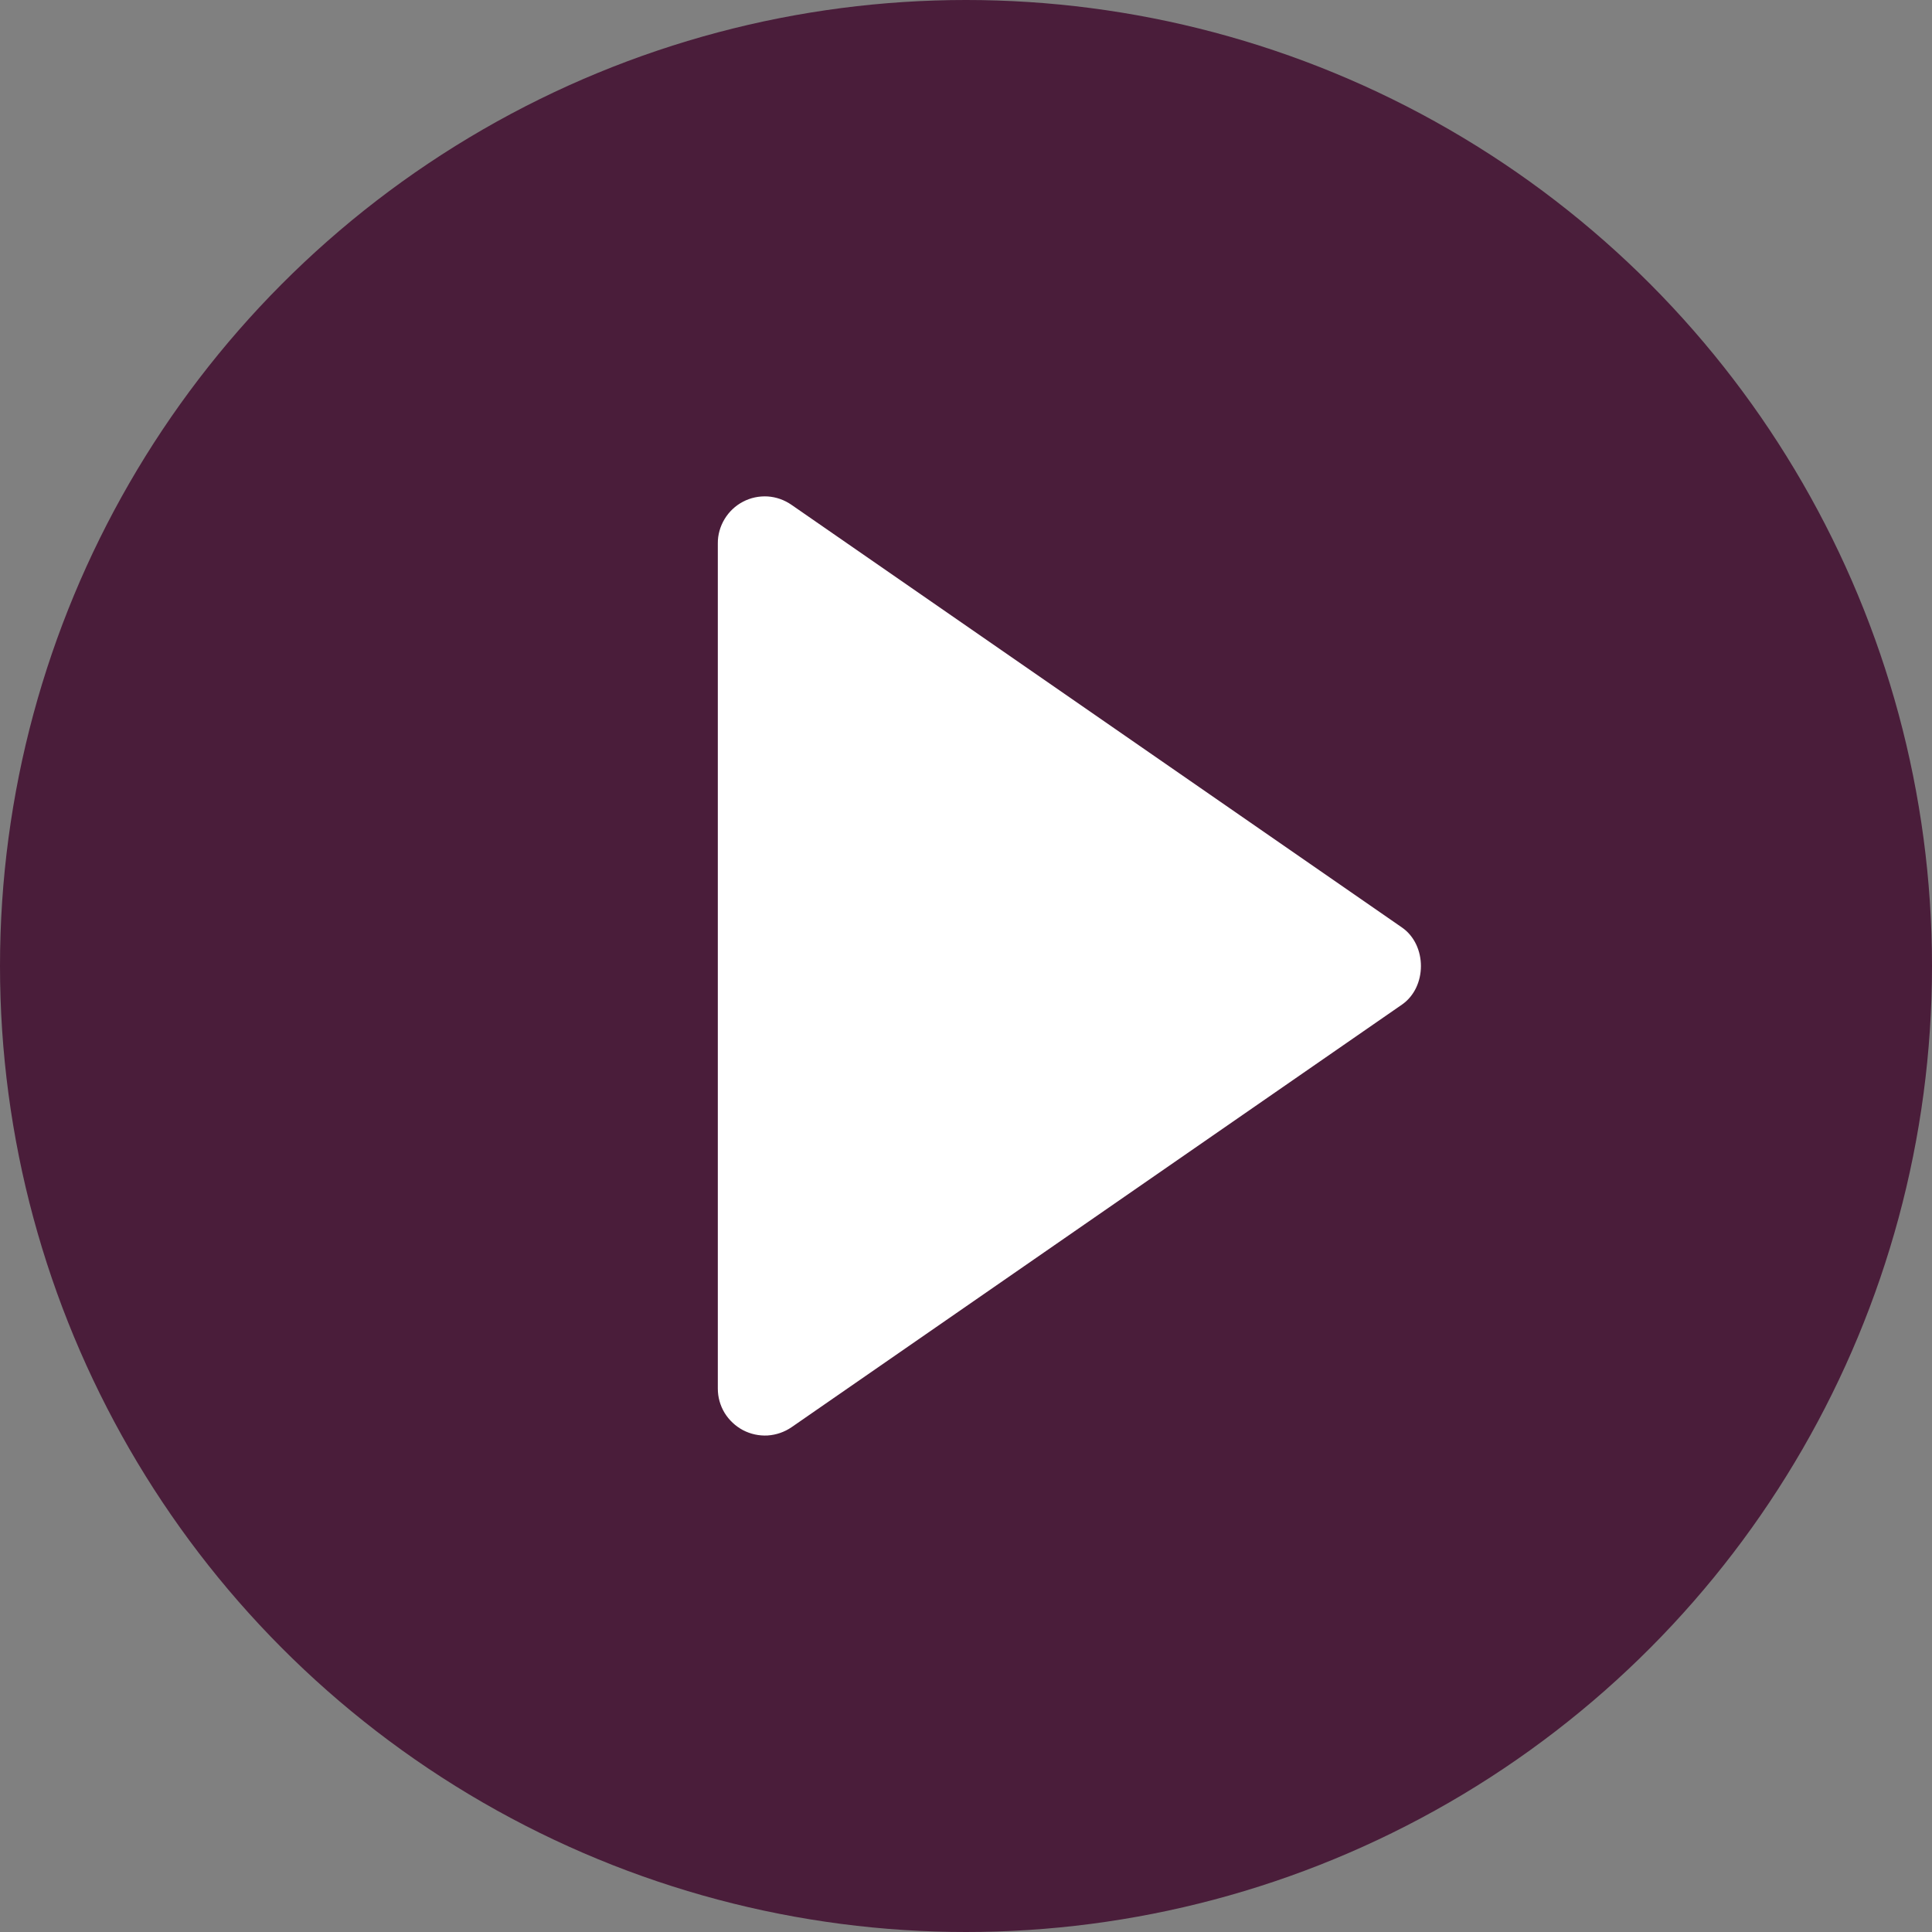
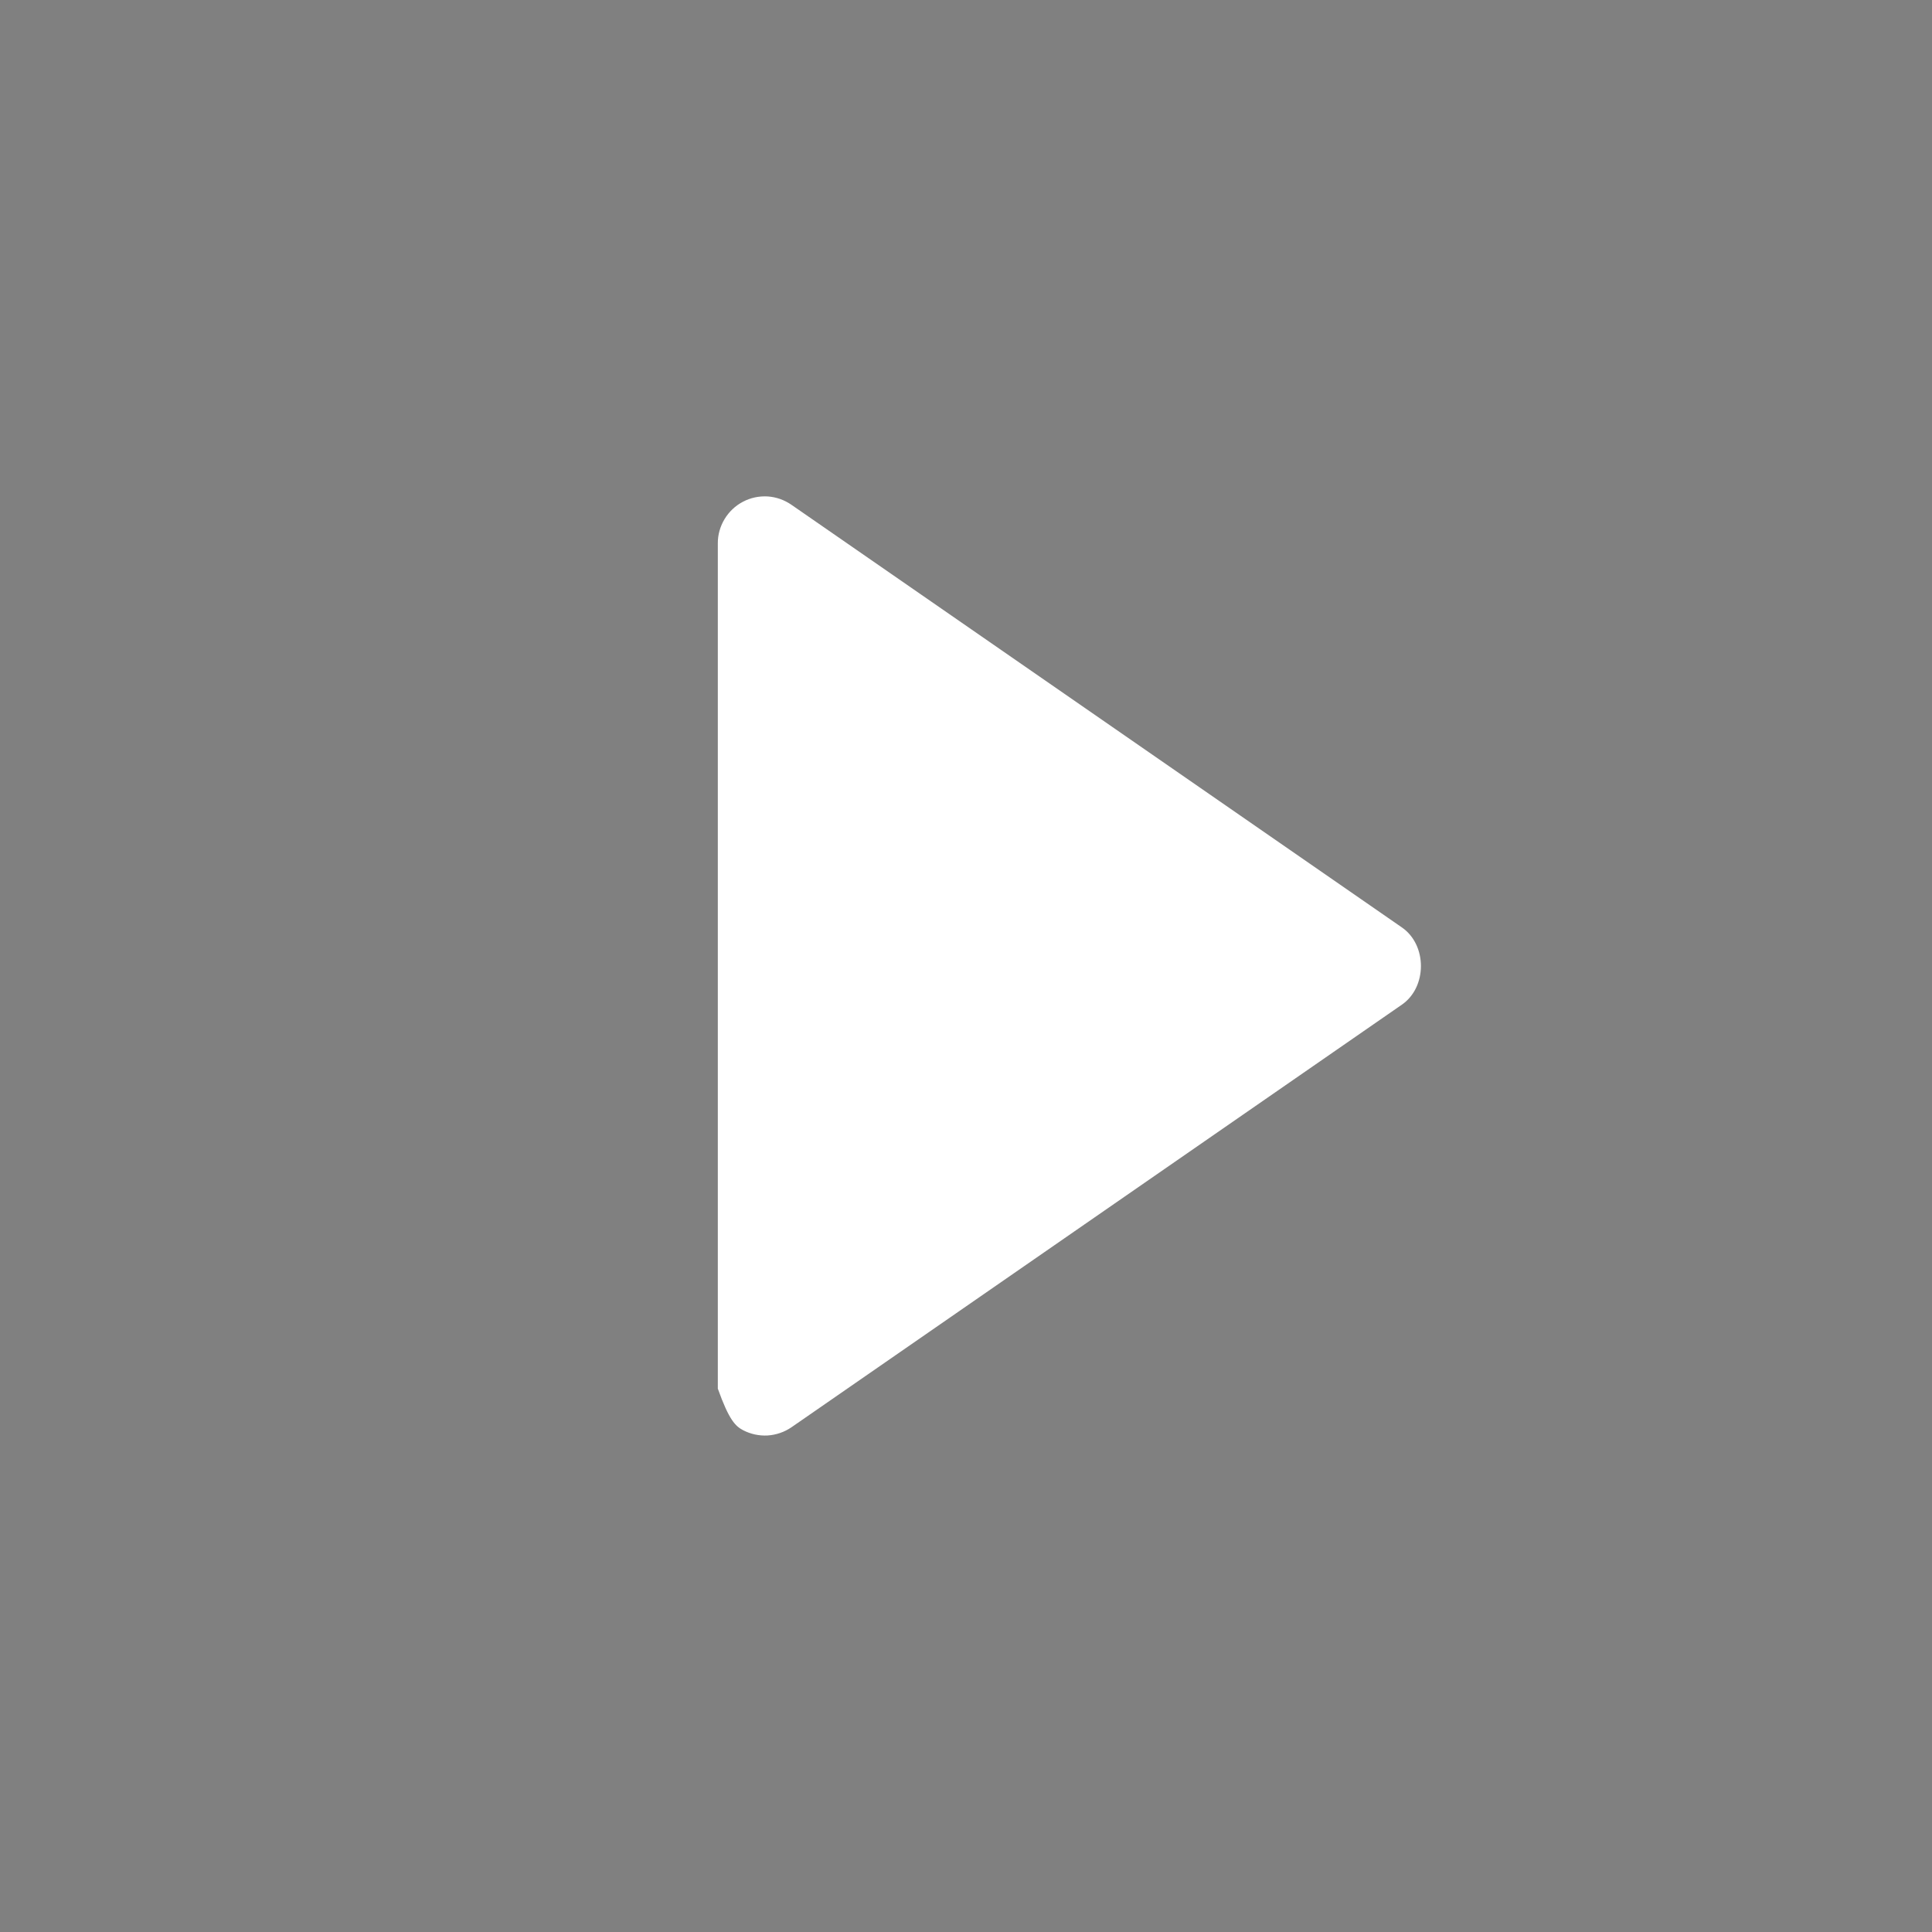
<svg xmlns="http://www.w3.org/2000/svg" width="24" height="24" viewBox="0 0 24 24" fill="none">
  <rect x="0" y="0" width="24" height="24" fill="#808080" stroke="none" />
-   <circle cx="12" cy="12" r="12" fill="#4A1D3A" />
-   <path d="M8.917 6.75V17.25C8.917 17.356 8.946 17.46 9.001 17.551C9.057 17.642 9.136 17.716 9.23 17.766C9.324 17.815 9.43 17.838 9.536 17.832C9.642 17.825 9.744 17.79 9.832 17.73L17.415 12.48C17.73 12.262 17.73 11.739 17.415 11.521L9.832 6.271C9.744 6.21 9.642 6.174 9.536 6.167C9.429 6.161 9.323 6.183 9.229 6.233C9.135 6.282 9.056 6.357 9.001 6.448C8.946 6.539 8.916 6.644 8.917 6.75Z" fill="white" />
+   <path d="M8.917 6.75V17.25C9.057 17.642 9.136 17.716 9.23 17.766C9.324 17.815 9.43 17.838 9.536 17.832C9.642 17.825 9.744 17.79 9.832 17.73L17.415 12.48C17.73 12.262 17.73 11.739 17.415 11.521L9.832 6.271C9.744 6.21 9.642 6.174 9.536 6.167C9.429 6.161 9.323 6.183 9.229 6.233C9.135 6.282 9.056 6.357 9.001 6.448C8.946 6.539 8.916 6.644 8.917 6.75Z" fill="white" />
</svg>